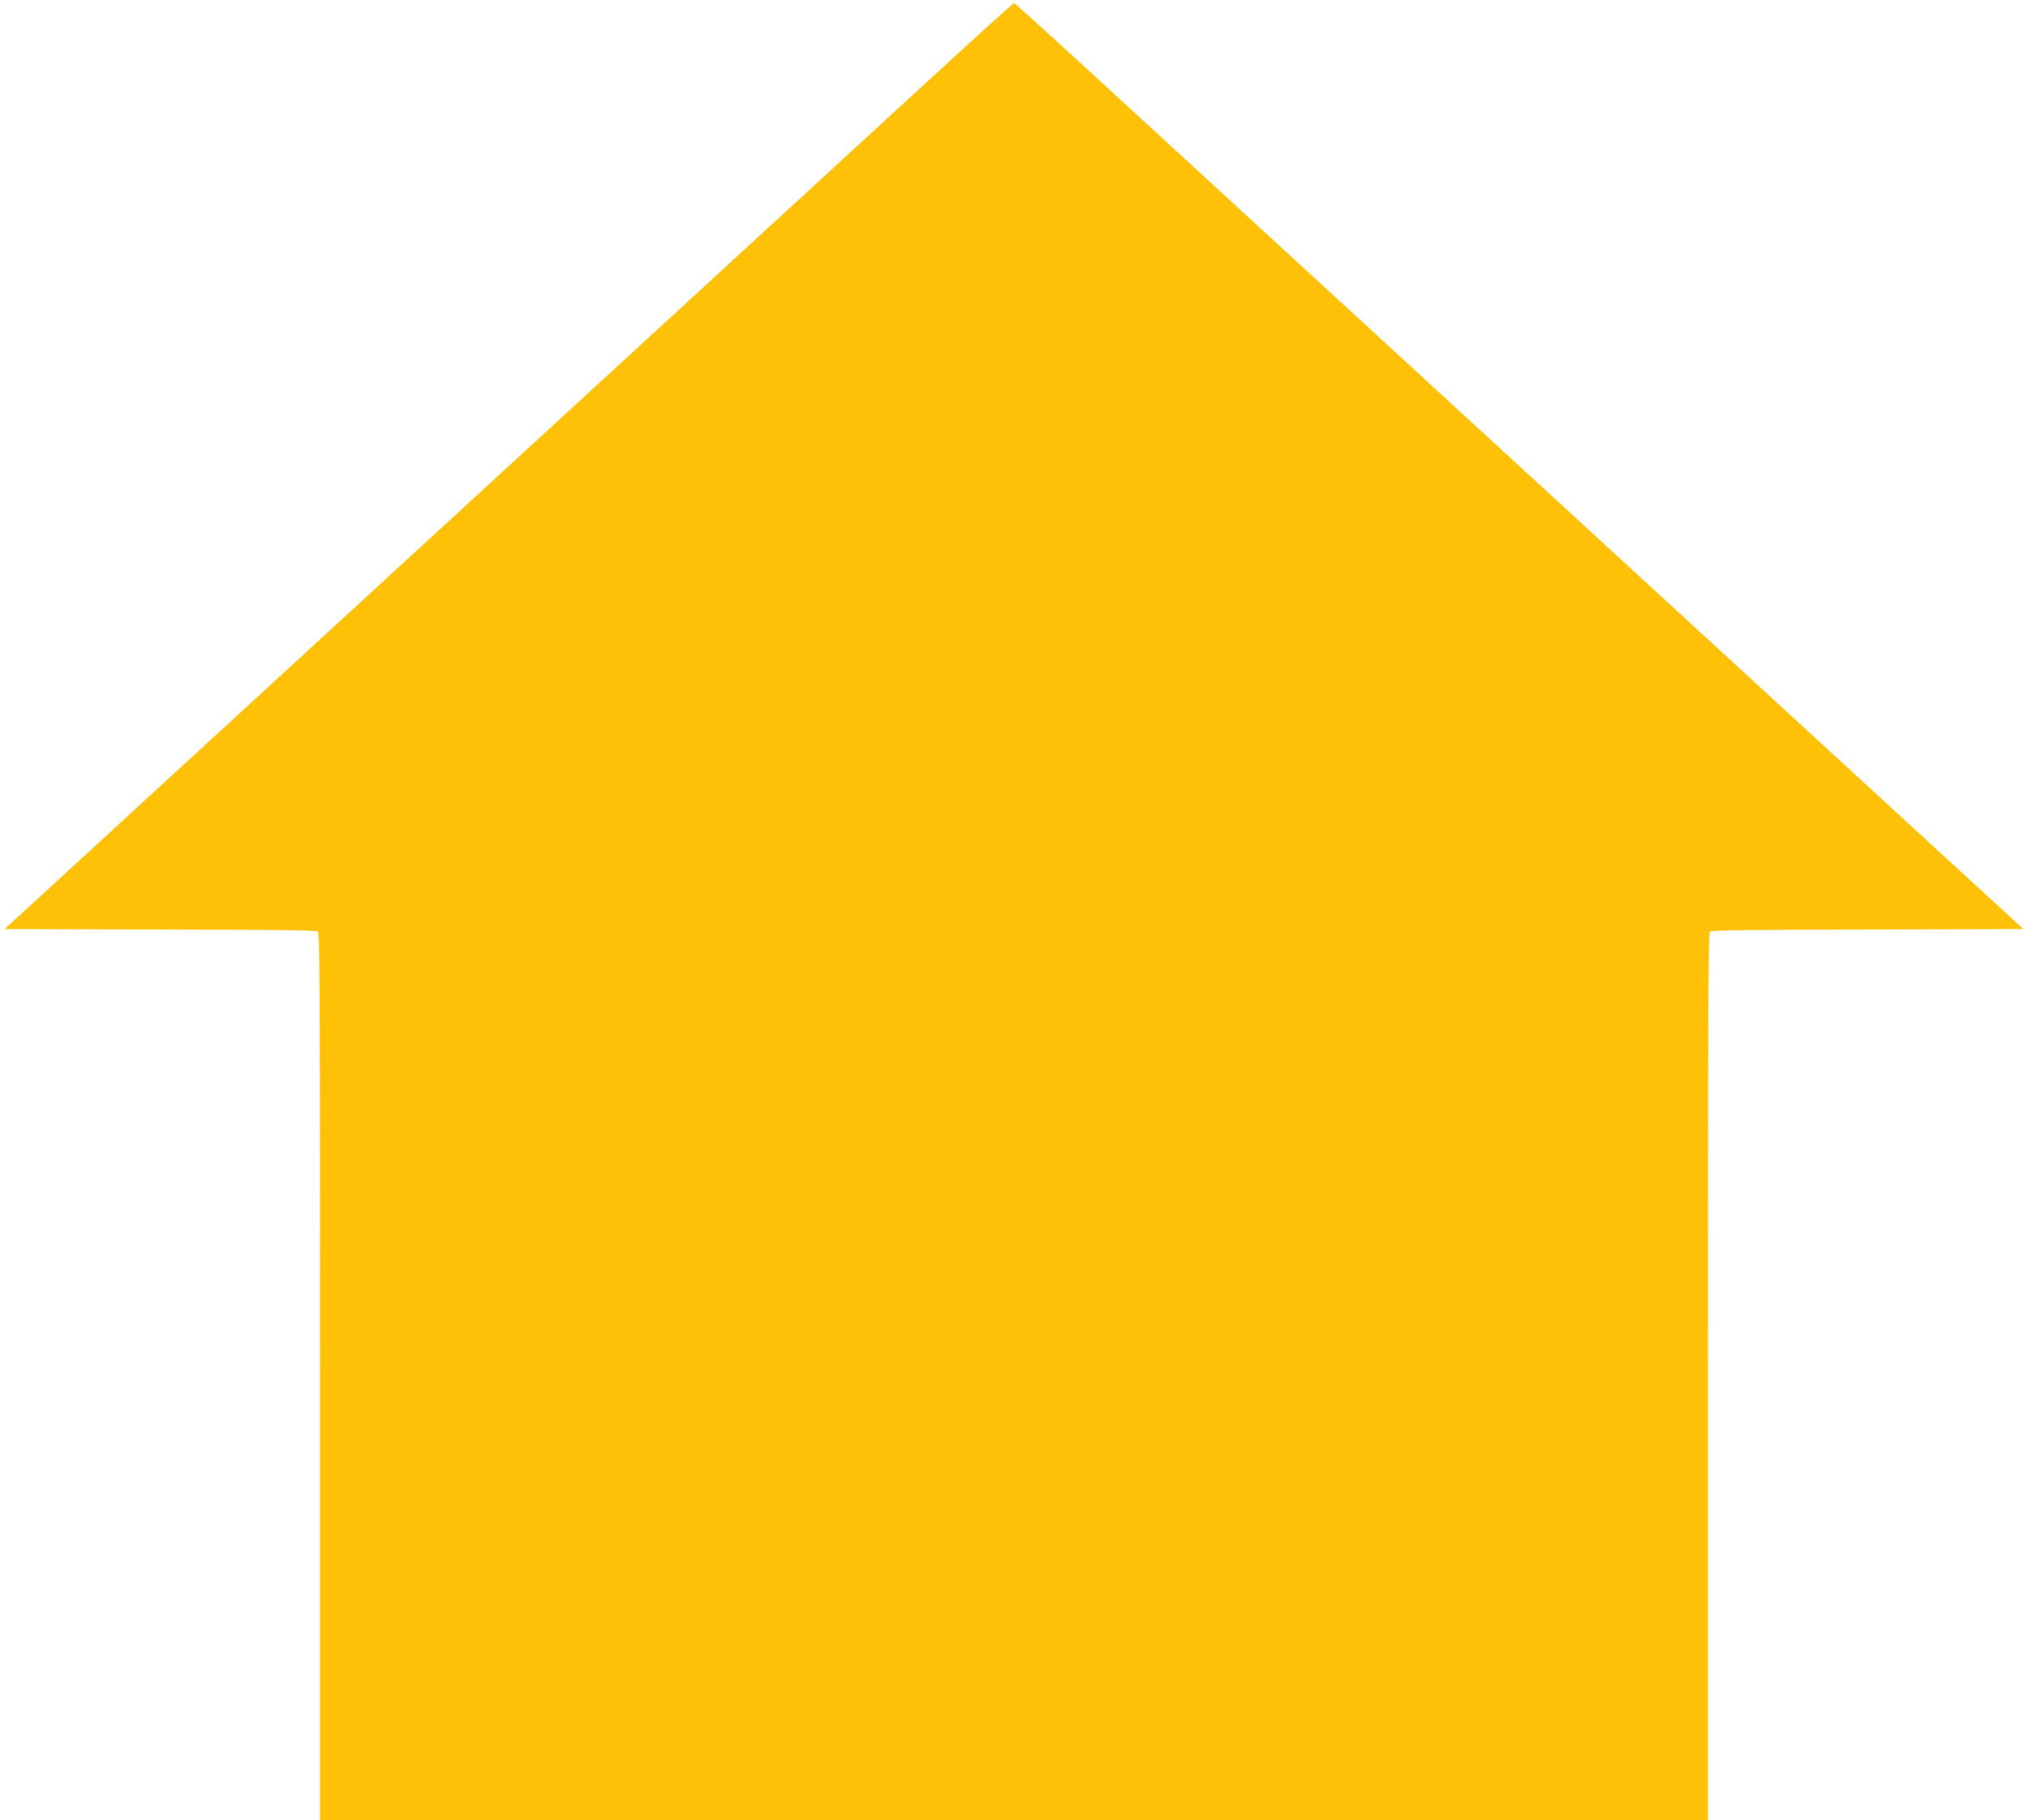
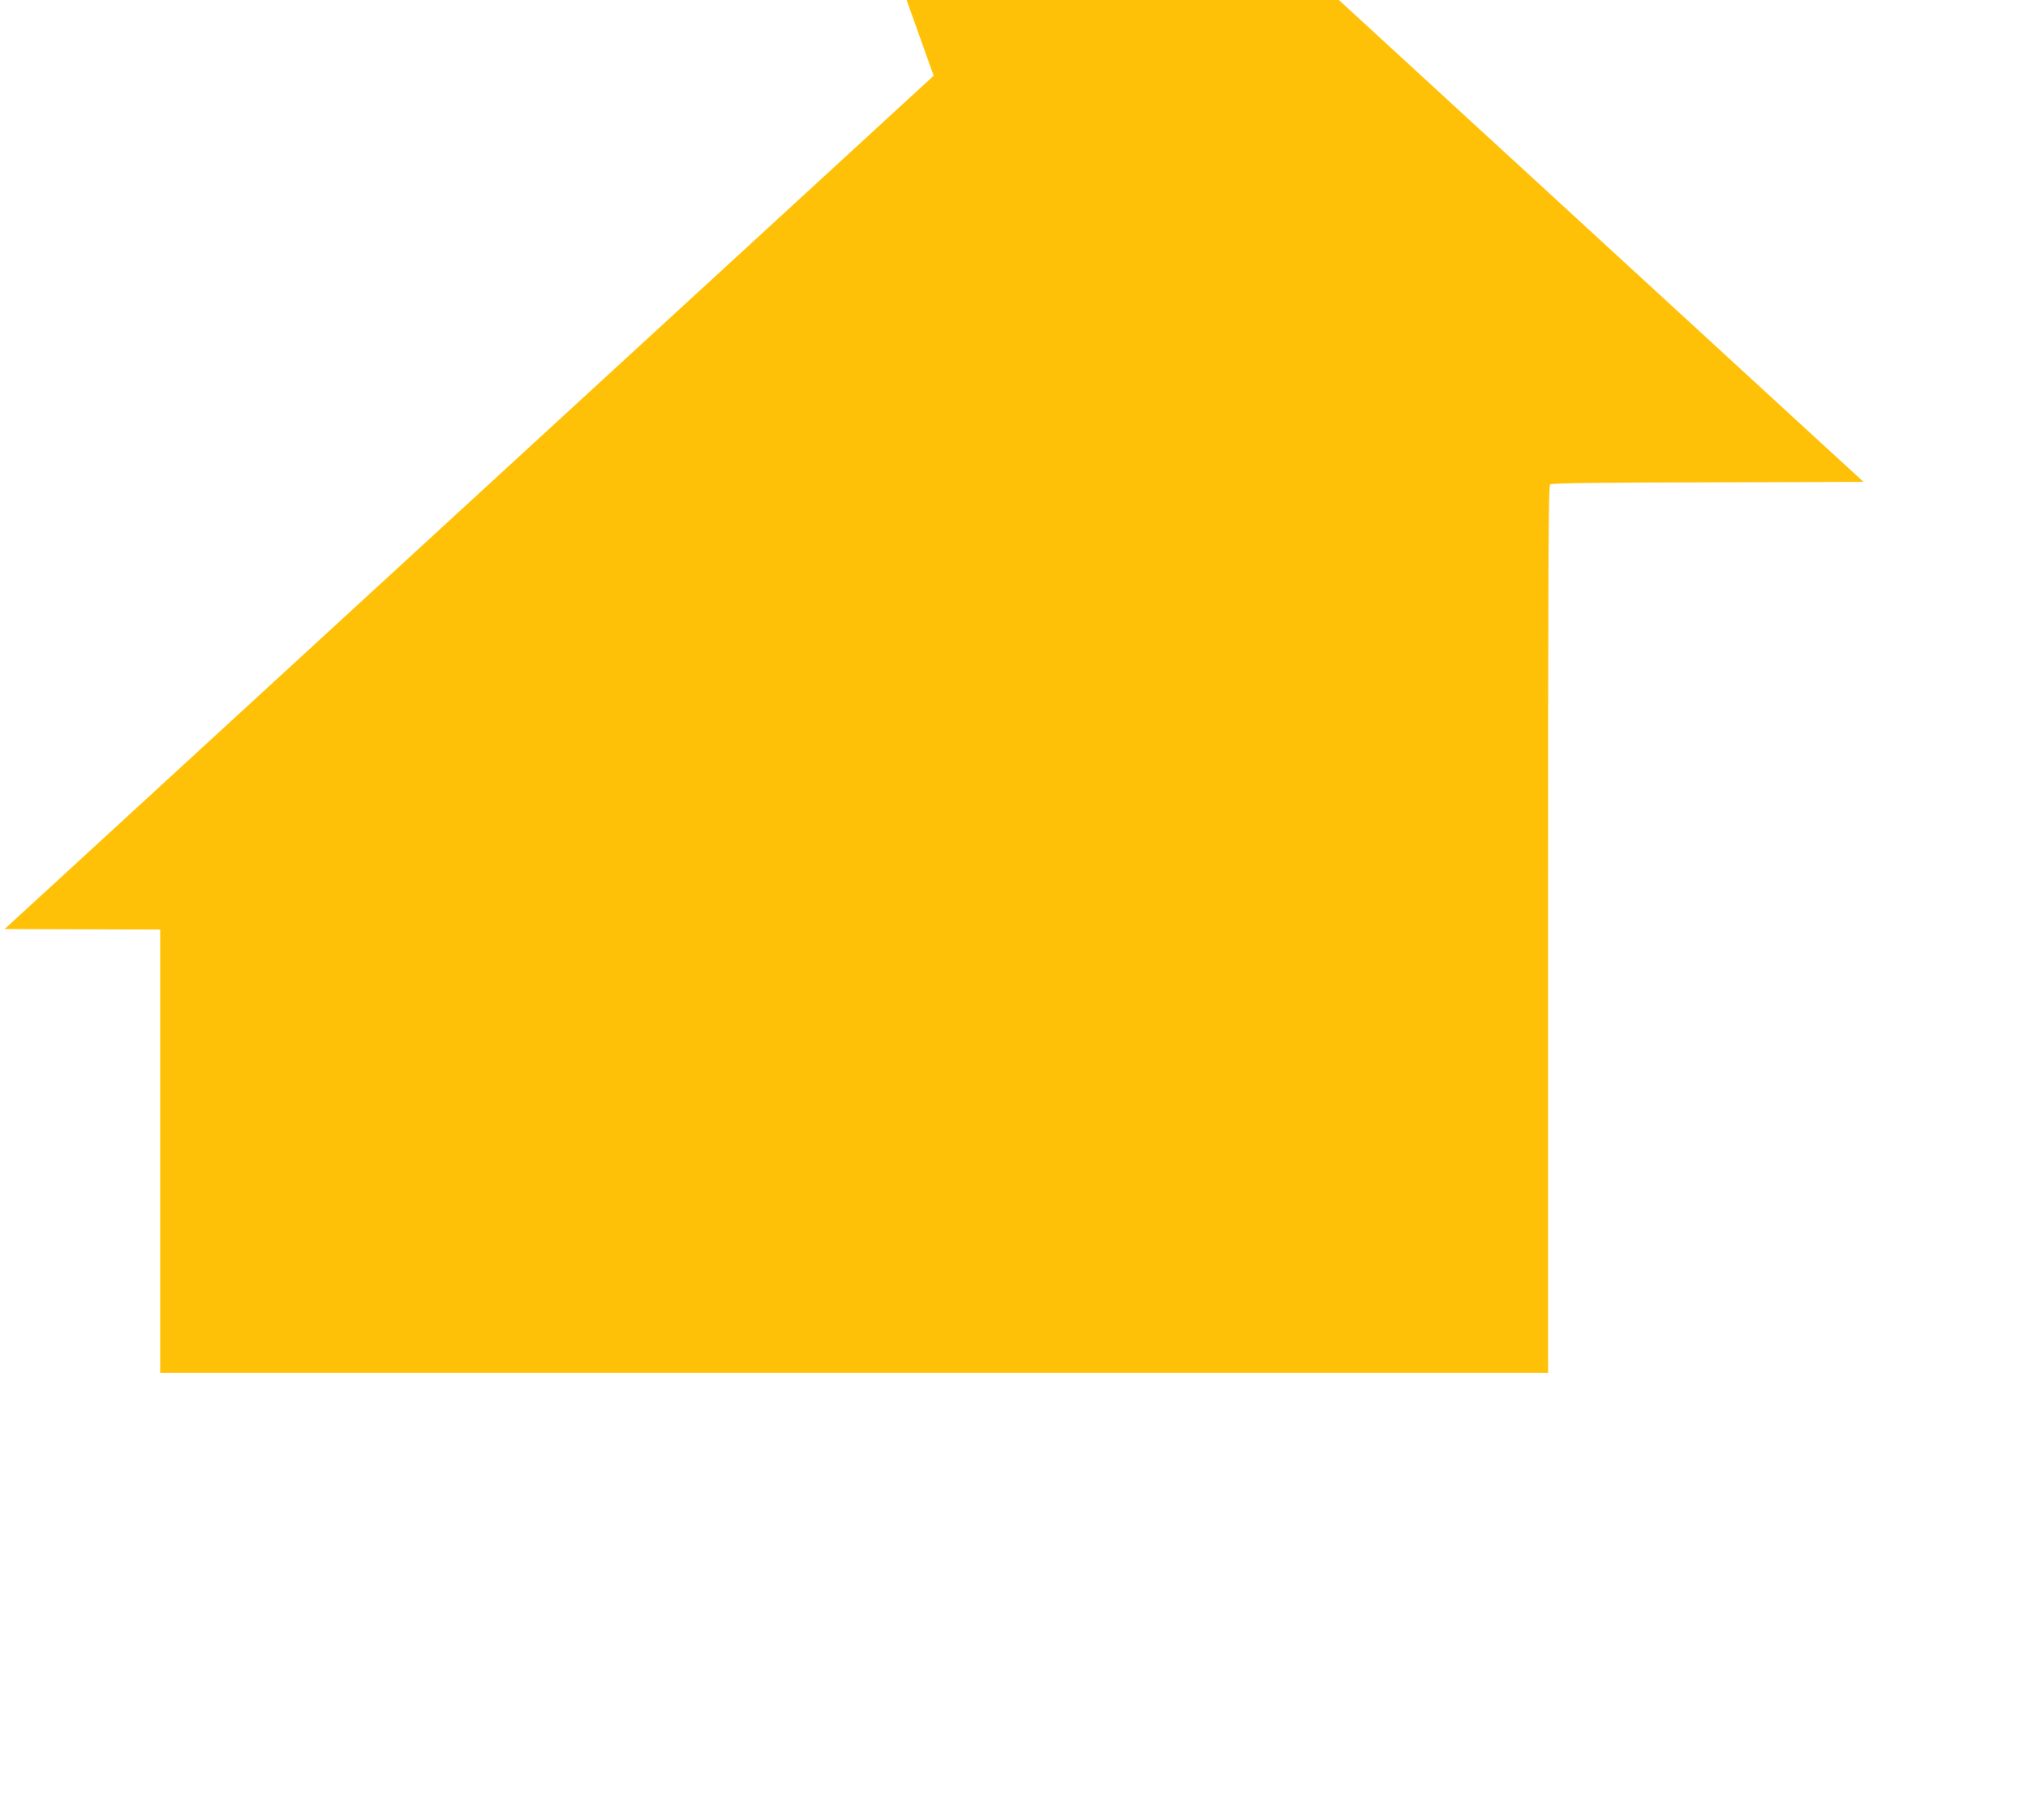
<svg xmlns="http://www.w3.org/2000/svg" version="1.0" width="1280pt" height="1149pt" viewBox="0 0 1280 1149" preserveAspectRatio="xMidYMid meet">
  <g transform="translate(0,1149) scale(0.1,-0.1)" fill="#ffc107" stroke="none">
-     <path d="M5893 11012 c-391 -359 -3088 -2837 -5586 -5132 l-278 -255 982 -3 c706 -1 986 -5 996 -13 11 -10 13 -476 13 -2810 l0 -2799 4380 0 4380 0 0 2799 c0 2334 2 2800 13 2810 10 8 290 12 996 13 l982 3 -278 255 c-2498 2295 -5195 4773 -5586 5132 -274 252 -502 458 -507 458 -5 0 -233 -206 -507 -458z" />
+     <path d="M5893 11012 c-391 -359 -3088 -2837 -5586 -5132 l-278 -255 982 -3 l0 -2799 4380 0 4380 0 0 2799 c0 2334 2 2800 13 2810 10 8 290 12 996 13 l982 3 -278 255 c-2498 2295 -5195 4773 -5586 5132 -274 252 -502 458 -507 458 -5 0 -233 -206 -507 -458z" />
  </g>
</svg>